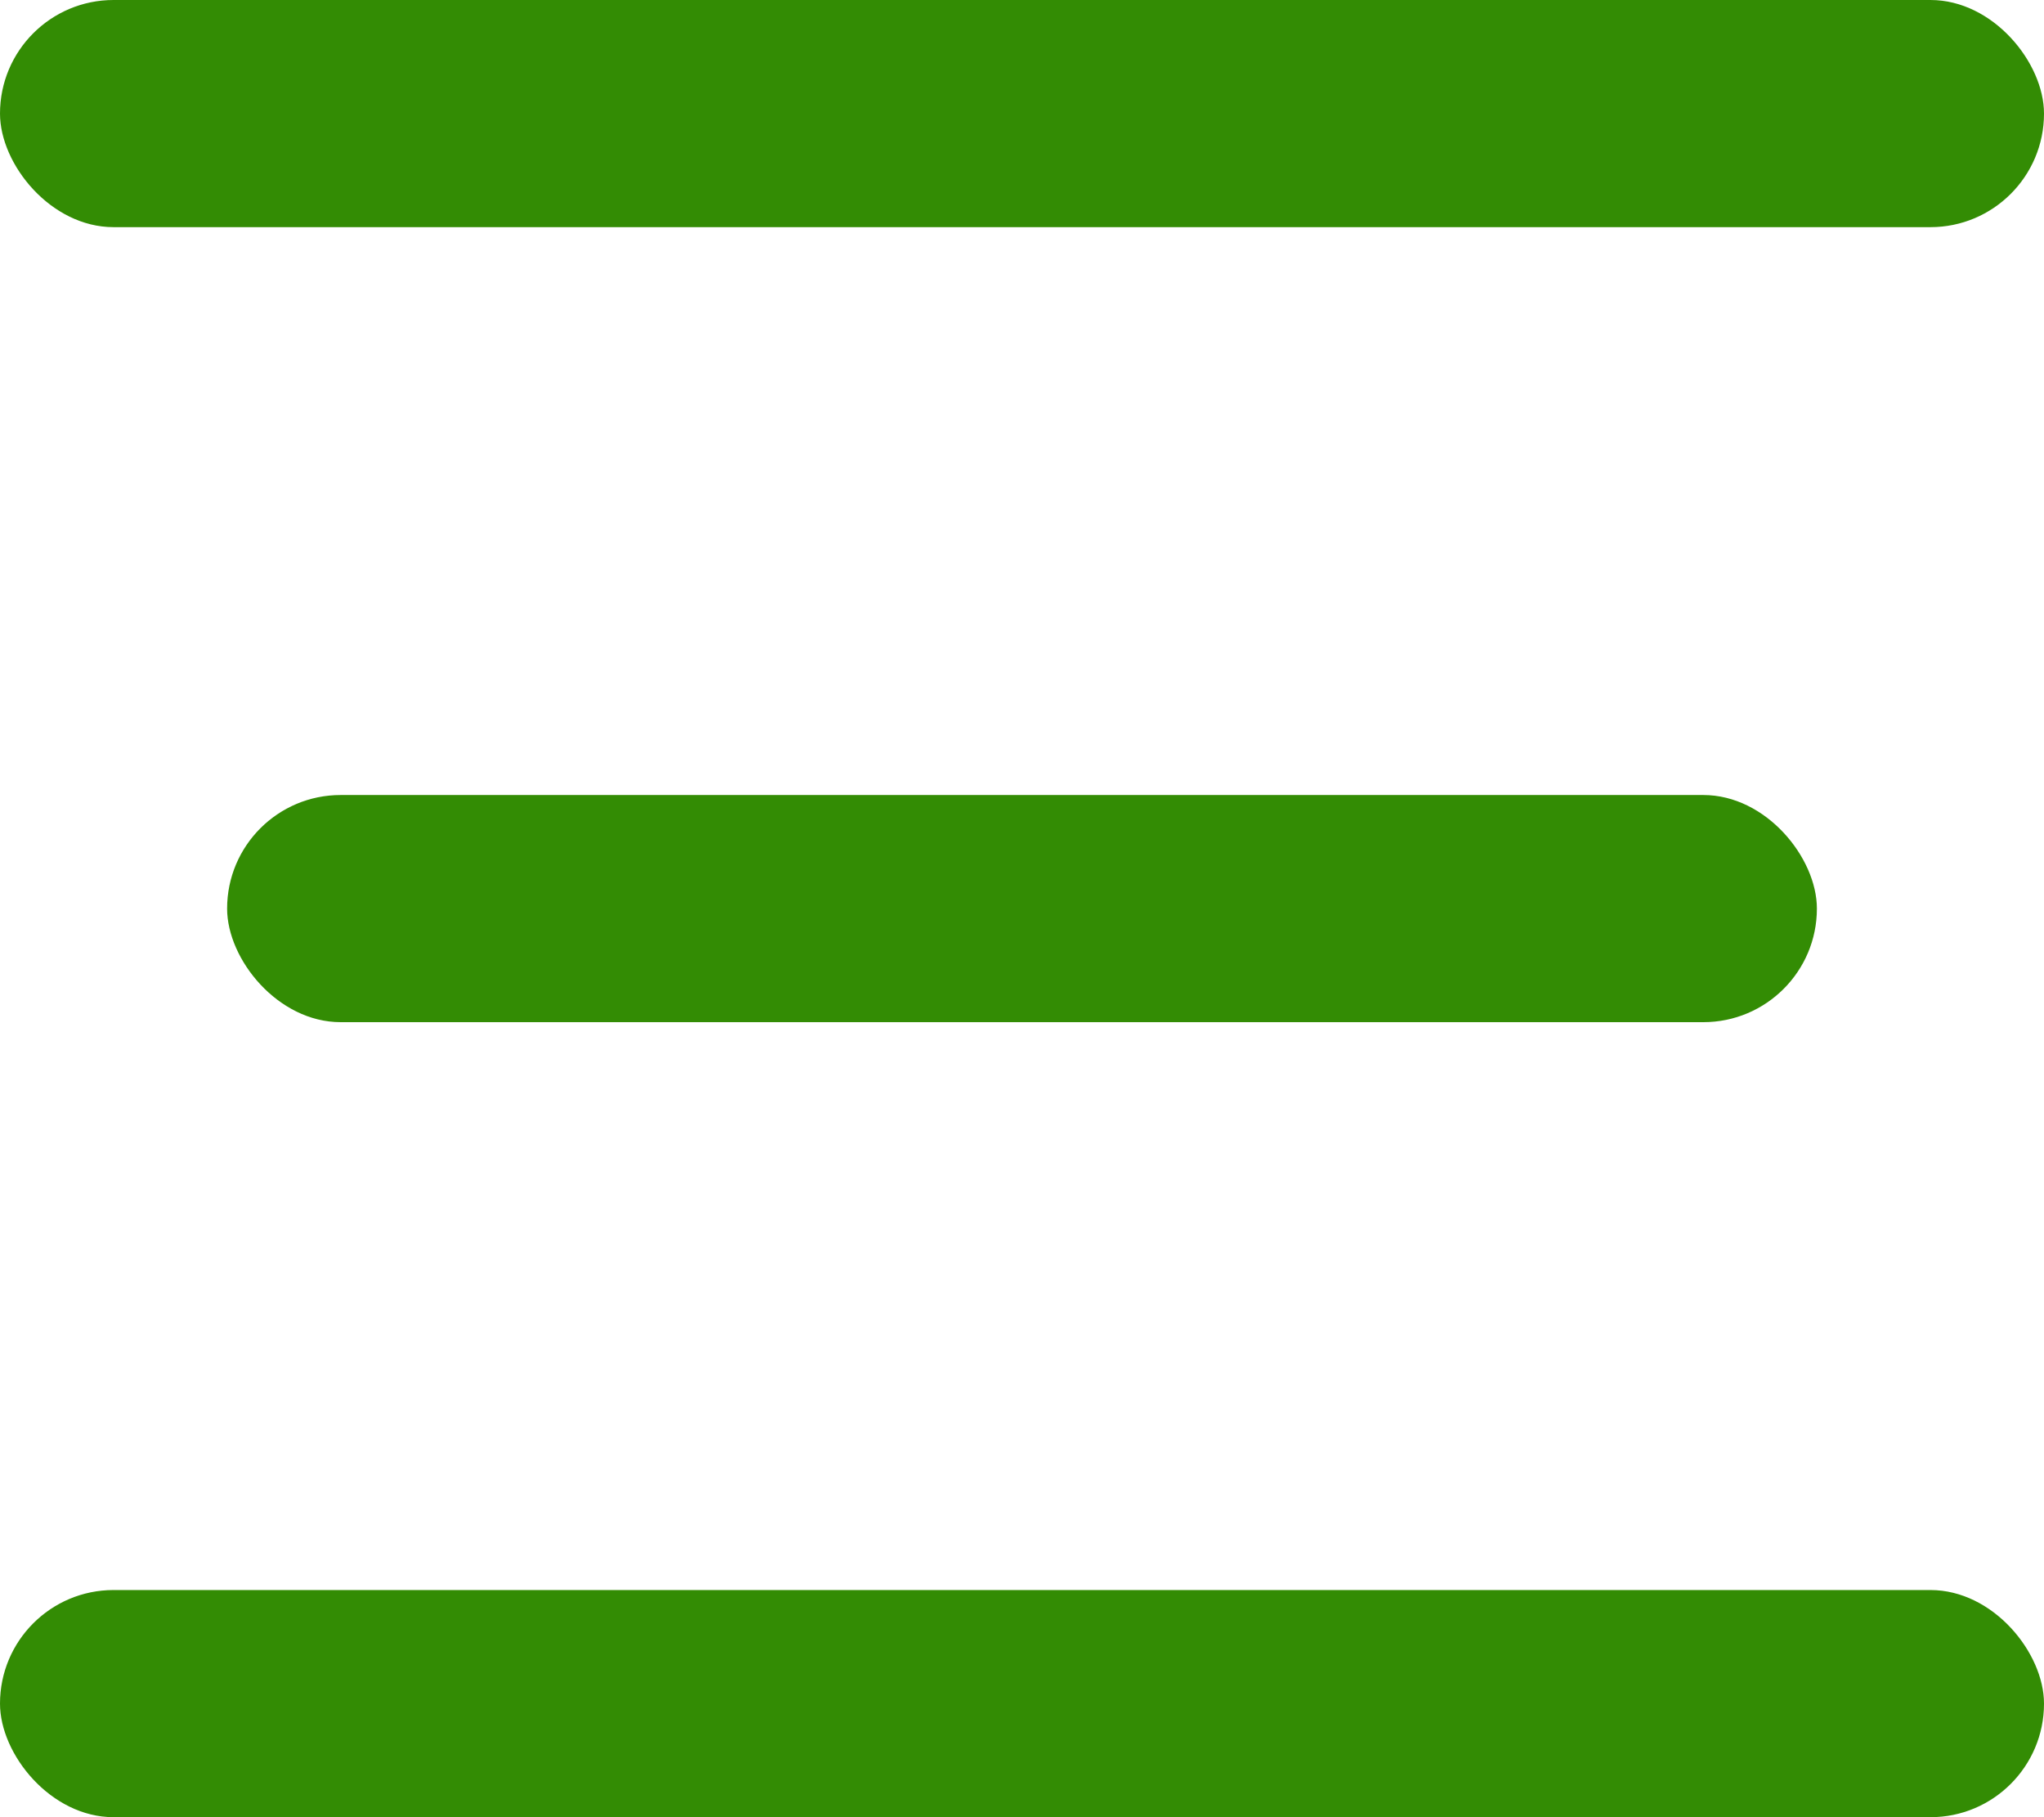
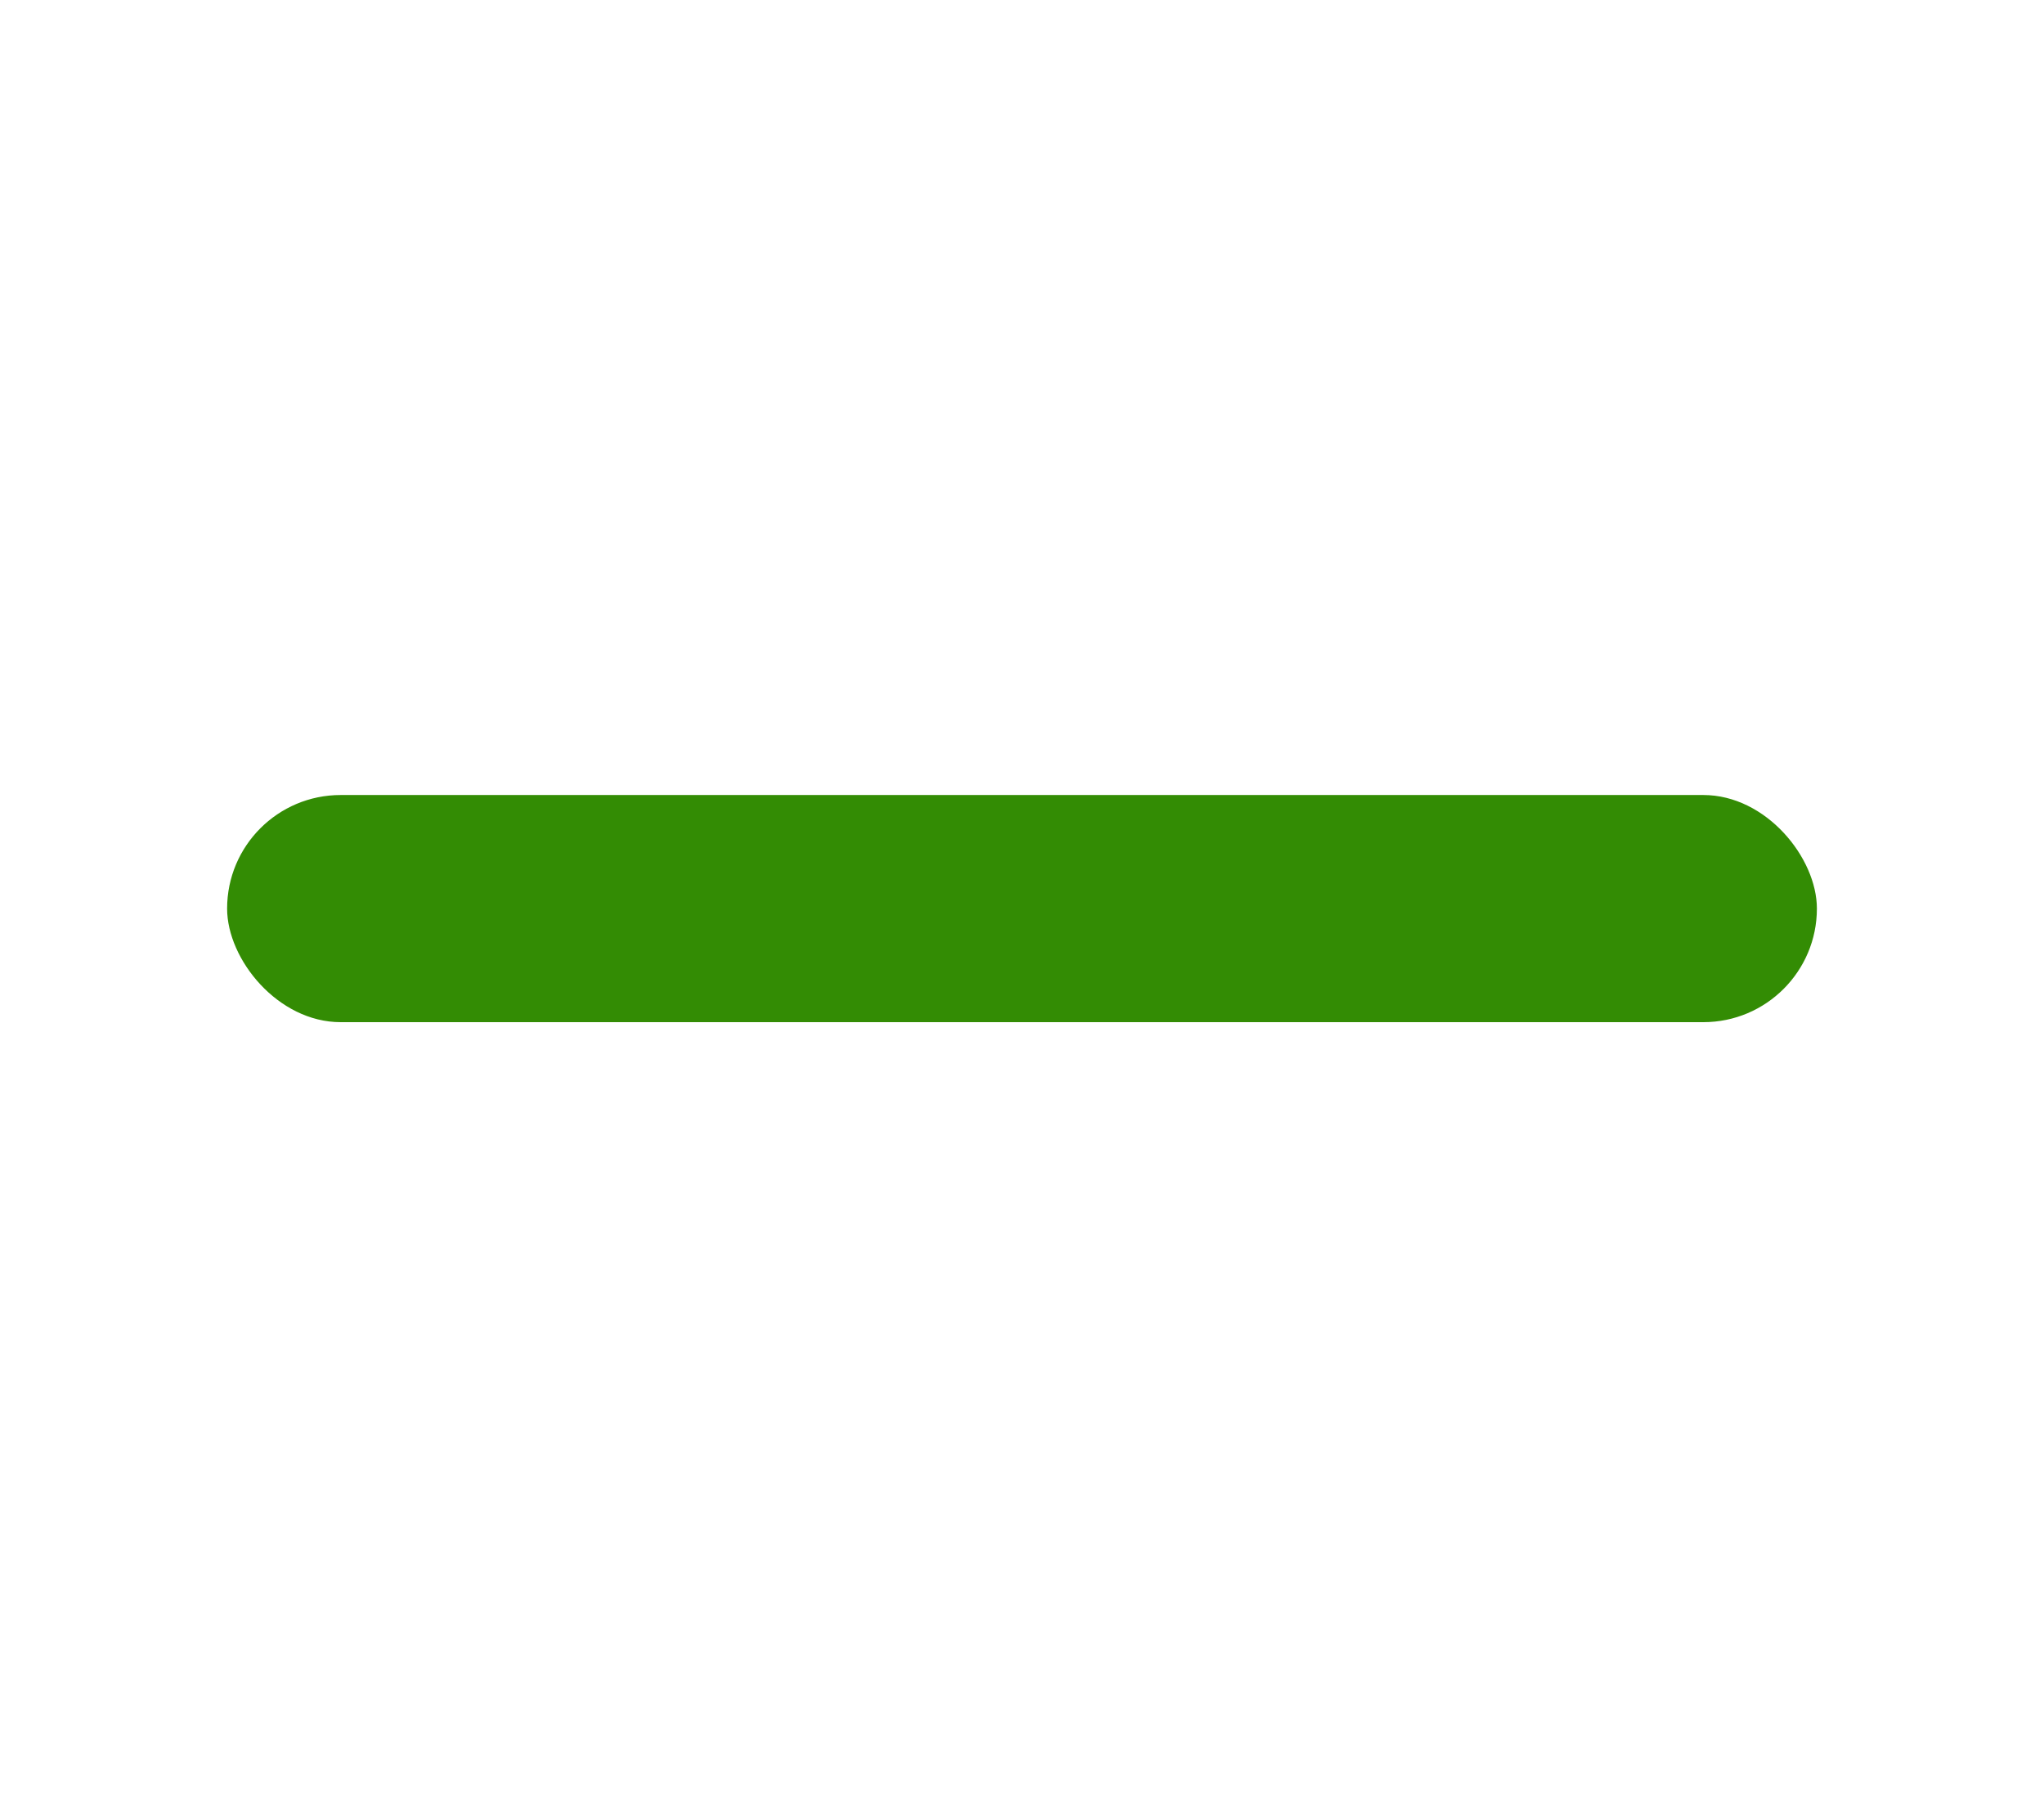
<svg xmlns="http://www.w3.org/2000/svg" width="18" height="16" viewBox="0 0 18 16" fill="none">
-   <rect width="18" height="2" rx="1" fill="#338C04" />
  <rect x="2" y="7" width="14" height="2" rx="1" fill="#338C04" />
-   <rect y="14" width="18" height="2" rx="1" fill="#338C04" />
</svg>